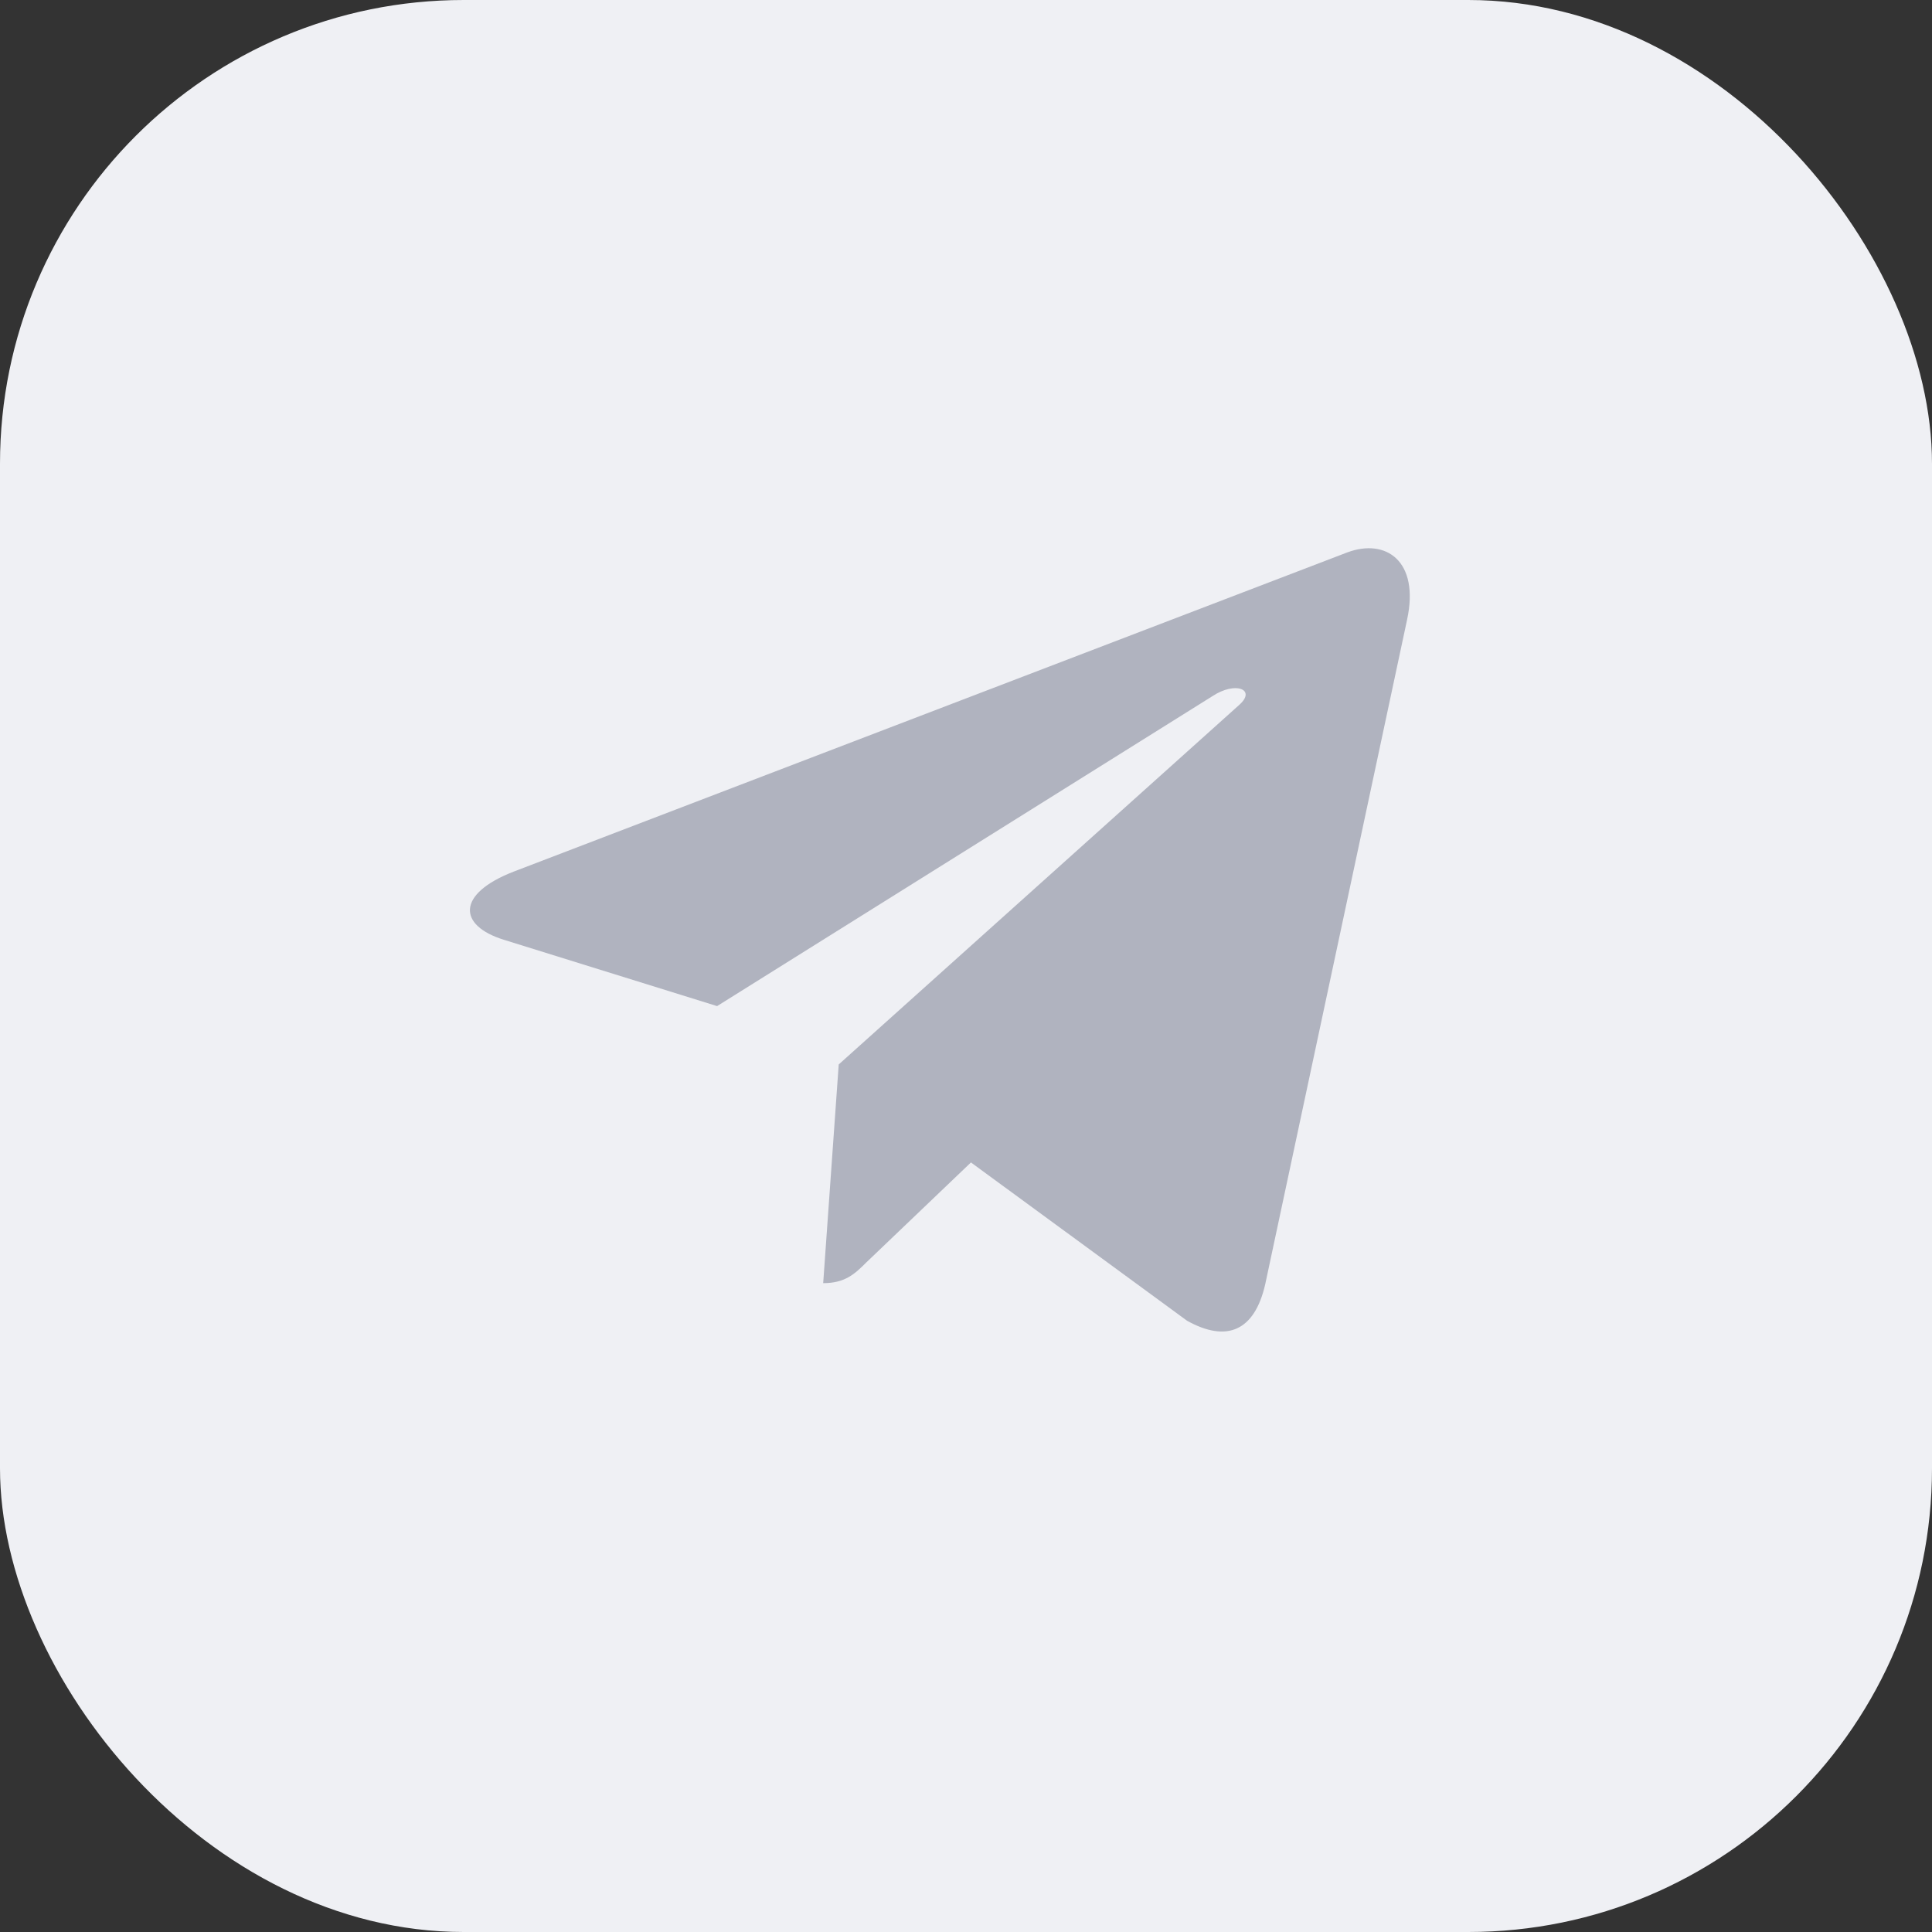
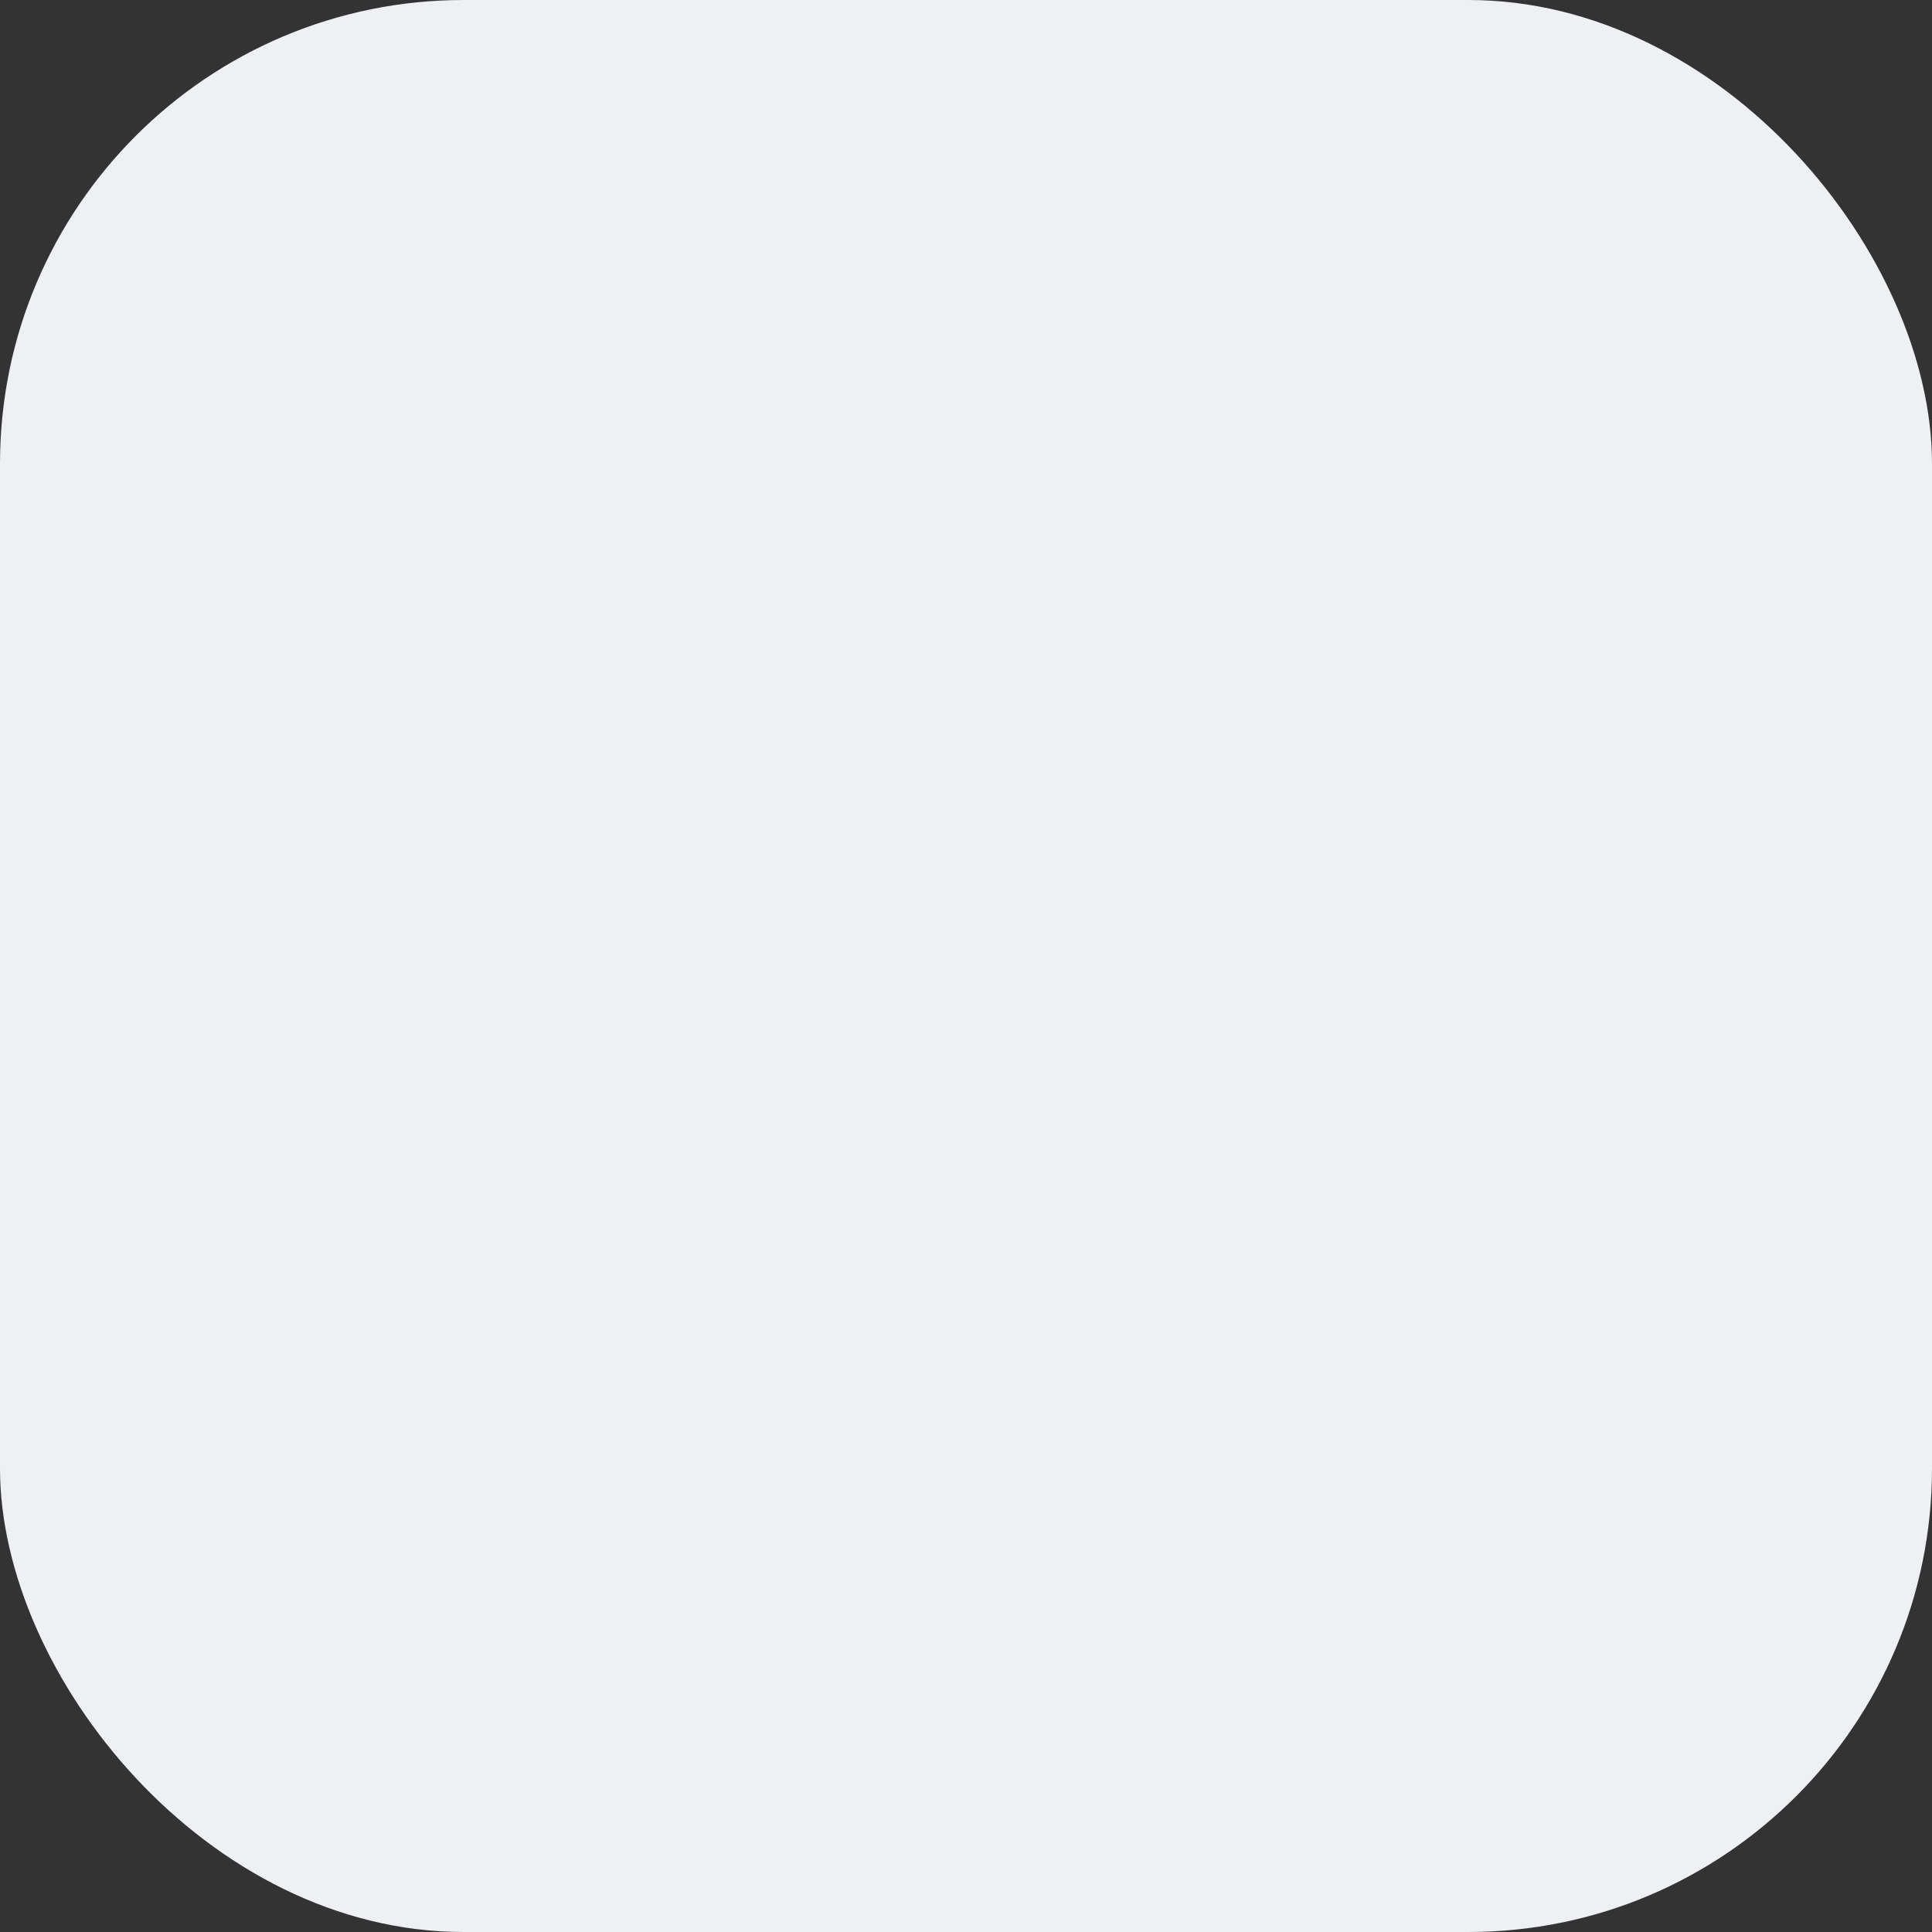
<svg xmlns="http://www.w3.org/2000/svg" width="25" height="25" viewBox="0 0 25 25" fill="none">
  <rect x="0" y="0" width="25" height="25" fill="#333333" stroke="none" />
  <rect width="25" height="25" rx="6" fill="#EFF0F4" />
  <g clip-path="url(#clip0)">
-     <path d="M10.853 13.774L10.652 16.604C10.94 16.604 11.065 16.48 11.214 16.332L12.564 15.042L15.36 17.09C15.873 17.376 16.234 17.225 16.372 16.618L18.208 8.017L18.208 8.017C18.371 7.259 17.934 6.962 17.434 7.148L6.646 11.279C5.909 11.565 5.92 11.975 6.521 12.161L9.279 13.019L15.686 9.01C15.987 8.81 16.261 8.921 16.036 9.121L10.853 13.774Z" fill="#B0B3BF" />
-   </g>
+     </g>
  <defs>
    <clipPath id="clip0">
      <rect width="12.162" height="12.162" fill="white" transform="translate(6.081 6.081)" />
    </clipPath>
  </defs>
</svg>